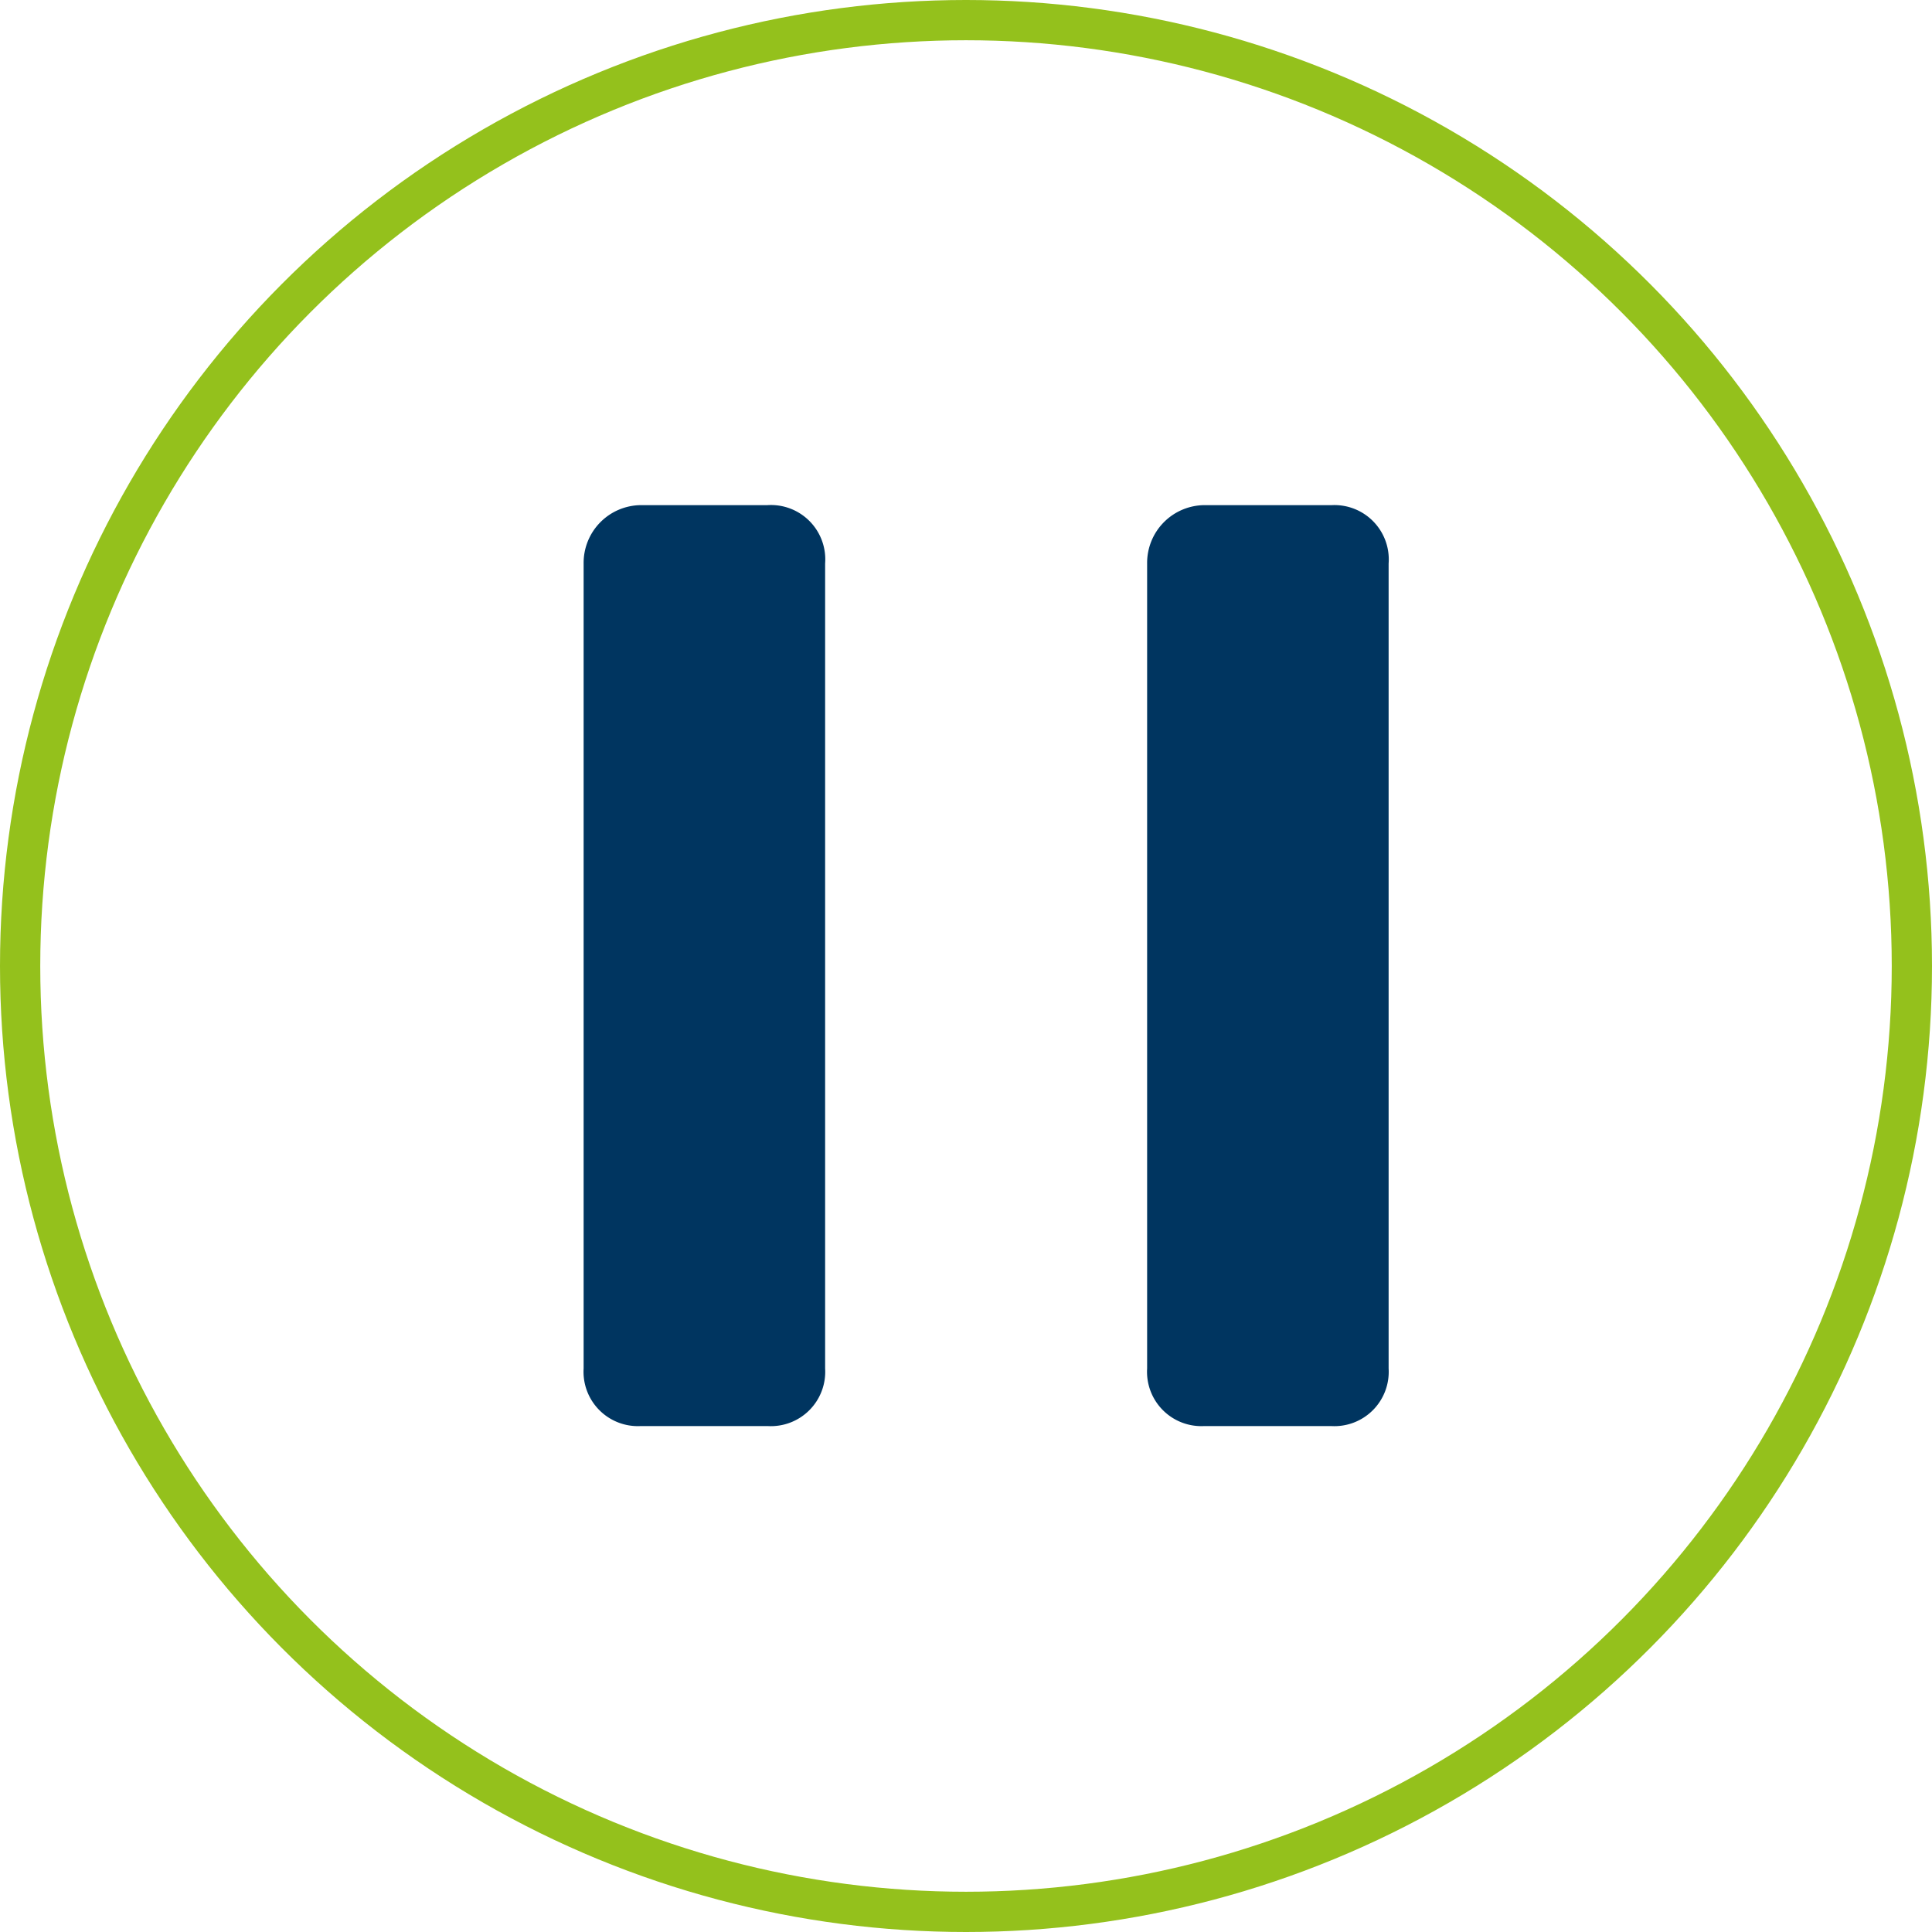
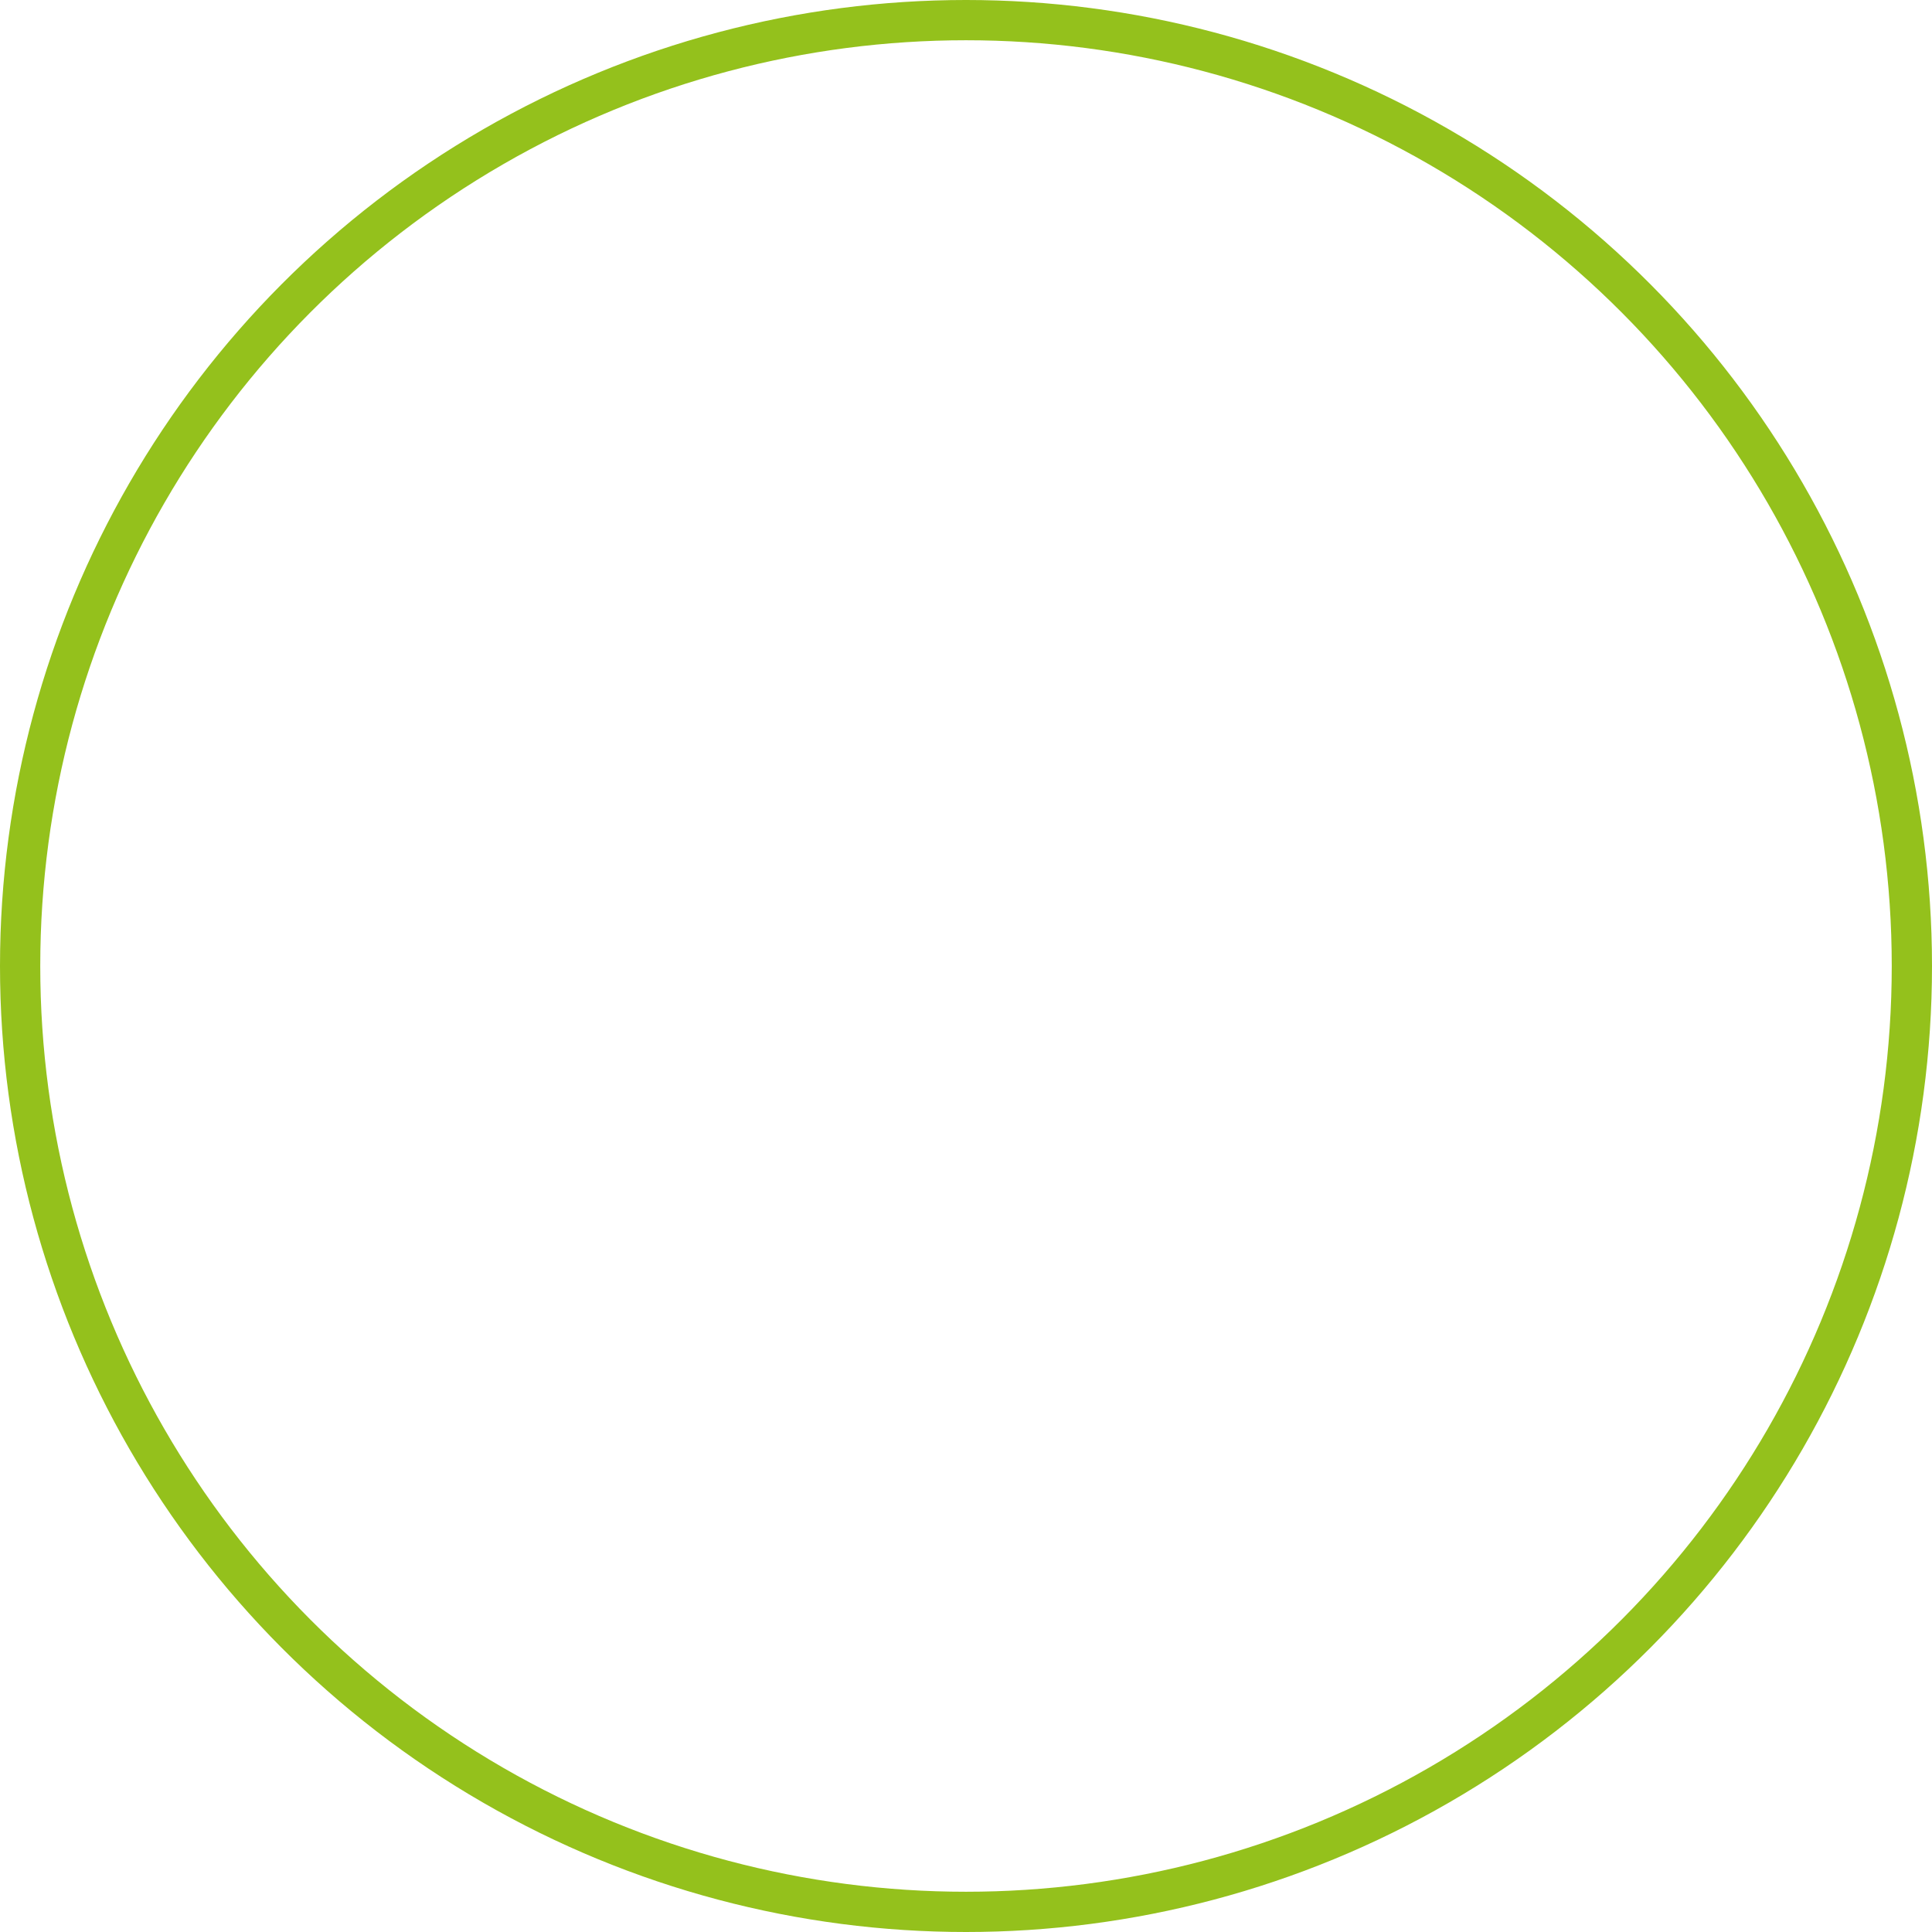
<svg xmlns="http://www.w3.org/2000/svg" viewBox="0 0 96 96" width="75" height="75">
  <circle cx="48" cy="48" r="47" fill="none" stroke="#94c11c" stroke-linecap="square" stroke-miterlimit="10" stroke-width="2" />
-   <path d="M31.83,25.1h6.3A2.7,2.7,0,0,1,41,28V68a2.7,2.7,0,0,1-2.86,2.86h-6.3A2.7,2.7,0,0,1,29,68V28A2.87,2.87,0,0,1,31.83,25.1Zm28.05,0h6.3A2.7,2.7,0,0,1,69,28V68a2.7,2.7,0,0,1-2.86,2.86h-6.3A2.7,2.7,0,0,1,57,68V28A2.87,2.87,0,0,1,59.88,25.1Z" fill="#003560" />
</svg>